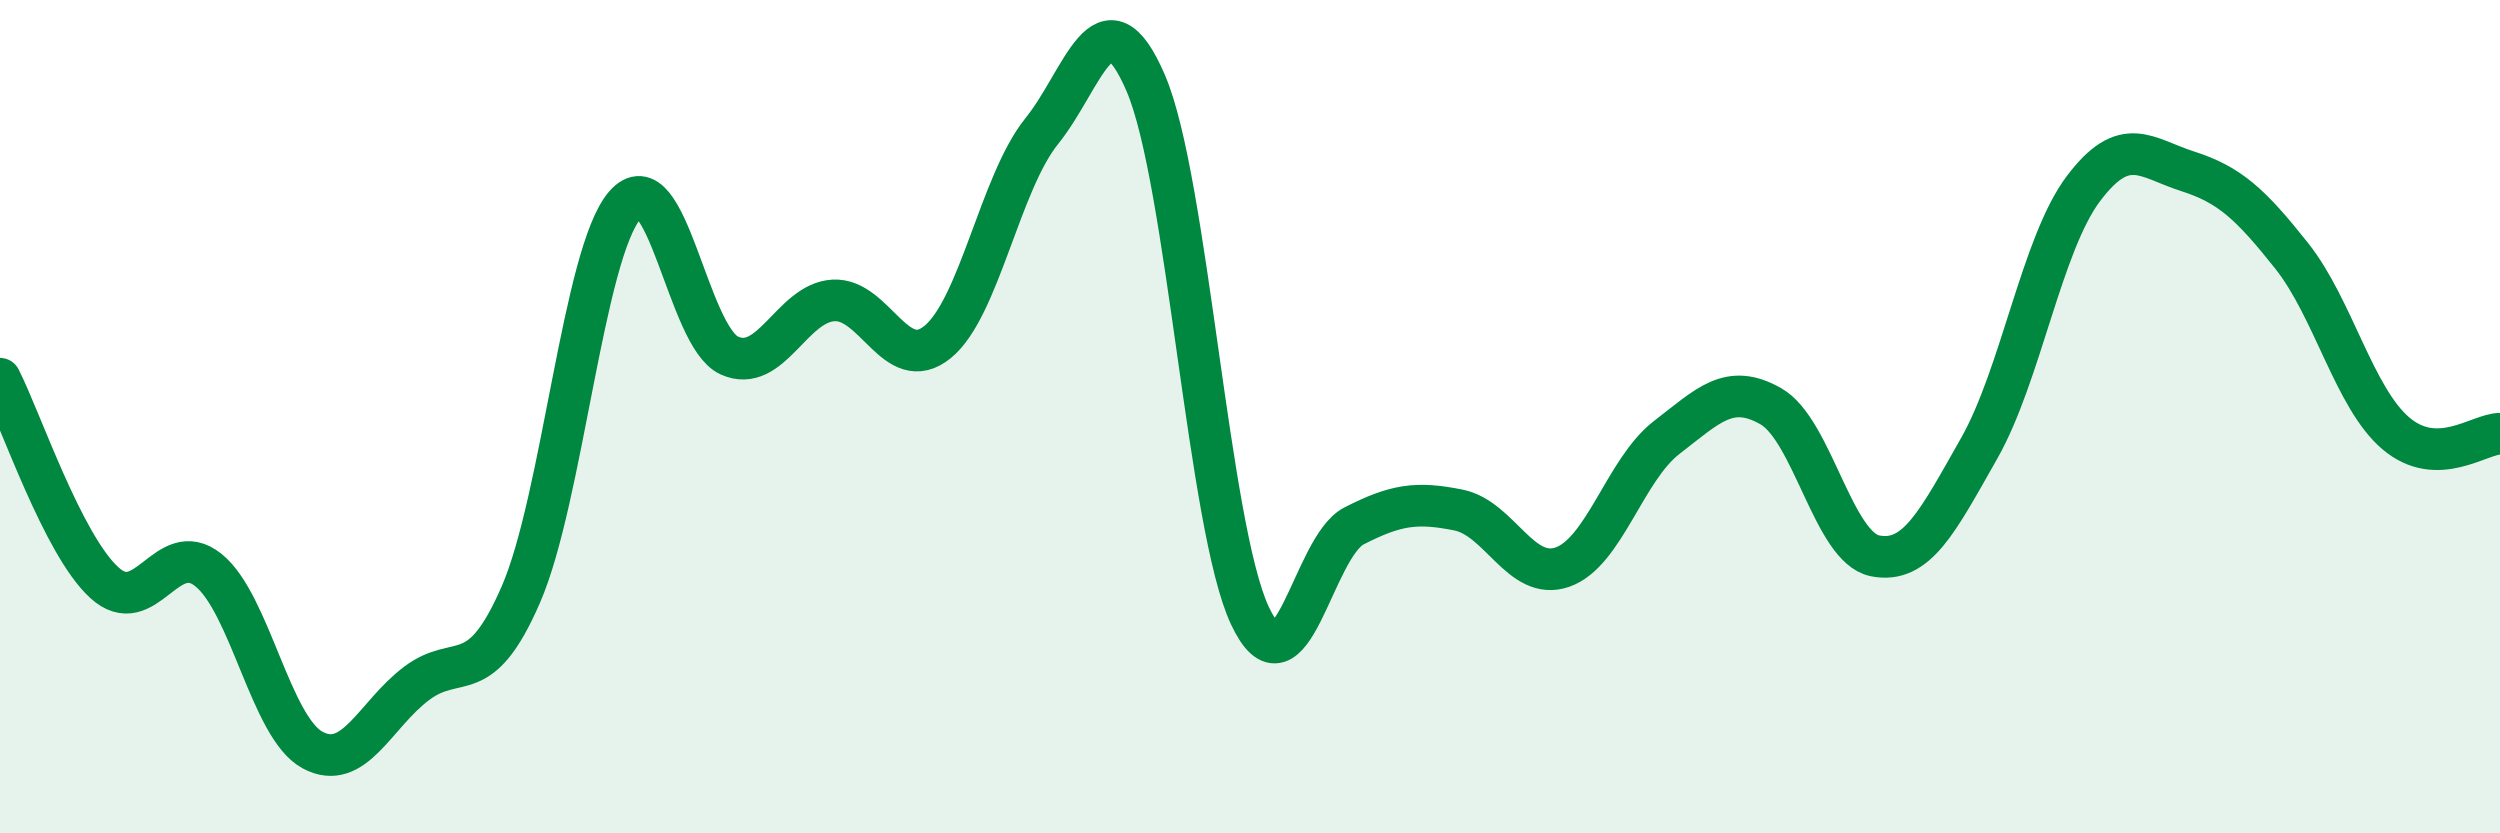
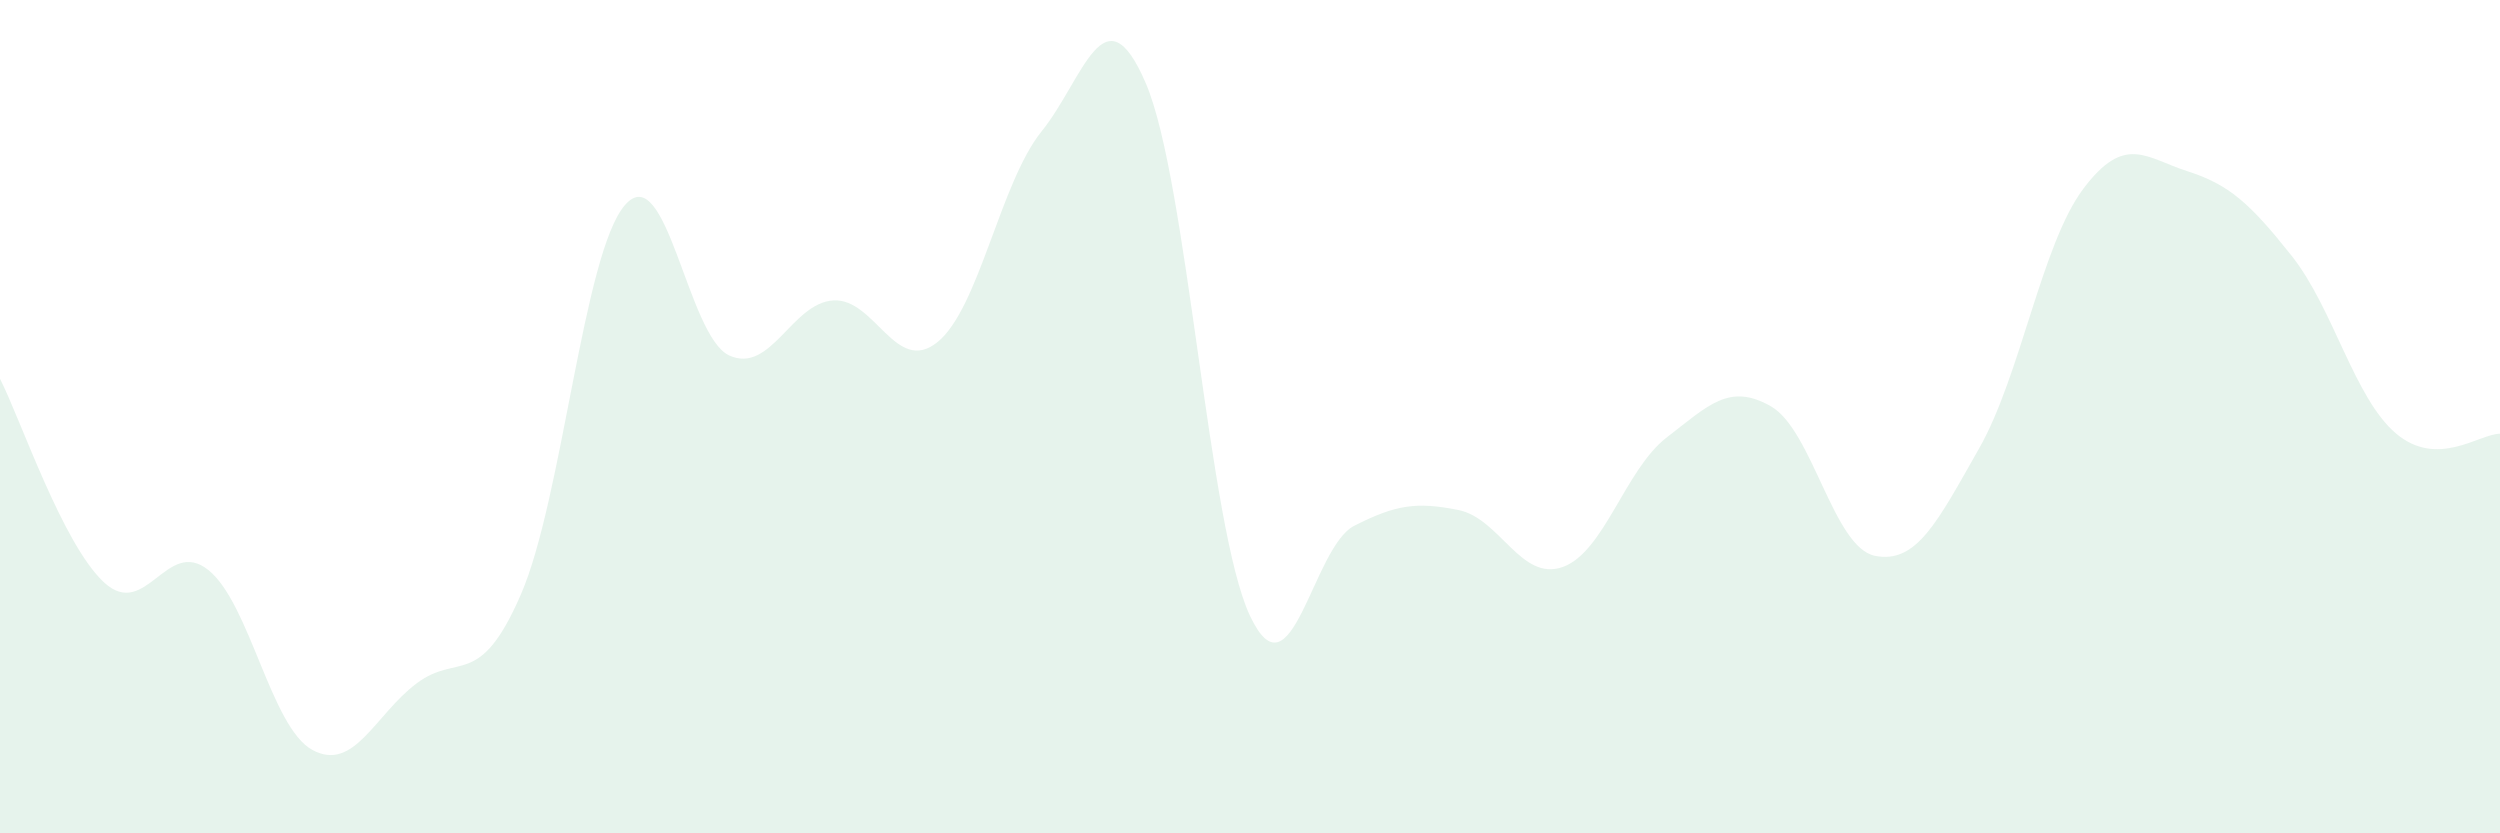
<svg xmlns="http://www.w3.org/2000/svg" width="60" height="20" viewBox="0 0 60 20">
  <path d="M 0,9.09 C 0.5,10.07 1.5,13.06 2.5,13.98 C 3.5,14.9 4,12.88 5,13.68 C 6,14.48 6.5,17.46 7.5,18 C 8.5,18.54 9,17.15 10,16.4 C 11,15.65 11.5,16.57 12.5,14.27 C 13.5,11.97 14,6.07 15,4.92 C 16,3.77 16.5,8.07 17.5,8.53 C 18.5,8.99 19,7.27 20,7.21 C 21,7.15 21.5,9.02 22.5,8.21 C 23.5,7.4 24,4.39 25,3.15 C 26,1.91 26.5,-0.33 27.5,2 C 28.5,4.33 29,12.66 30,14.78 C 31,16.9 31.5,13.13 32.5,12.62 C 33.5,12.11 34,12.04 35,12.24 C 36,12.44 36.5,13.96 37.5,13.61 C 38.5,13.26 39,11.27 40,10.5 C 41,9.73 41.5,9.18 42.5,9.75 C 43.5,10.32 44,13.14 45,13.34 C 46,13.54 46.5,12.52 47.5,10.76 C 48.5,9 49,5.86 50,4.53 C 51,3.2 51.5,3.79 52.5,4.11 C 53.5,4.43 54,4.88 55,6.14 C 56,7.4 56.5,9.55 57.5,10.4 C 58.5,11.25 59.5,10.41 60,10.41L60 20L0 20Z" fill="#008740" opacity="0.1" stroke-linecap="round" stroke-linejoin="round" />
-   <path d="M 0,9.09 C 0.5,10.07 1.5,13.06 2.5,13.98 C 3.5,14.9 4,12.88 5,13.68 C 6,14.48 6.5,17.46 7.5,18 C 8.5,18.54 9,17.15 10,16.4 C 11,15.65 11.5,16.57 12.5,14.27 C 13.5,11.97 14,6.07 15,4.92 C 16,3.77 16.5,8.07 17.5,8.53 C 18.5,8.99 19,7.27 20,7.21 C 21,7.15 21.5,9.02 22.5,8.21 C 23.5,7.4 24,4.39 25,3.15 C 26,1.91 26.5,-0.33 27.5,2 C 28.5,4.33 29,12.66 30,14.78 C 31,16.9 31.5,13.13 32.5,12.62 C 33.5,12.11 34,12.04 35,12.24 C 36,12.44 36.5,13.96 37.5,13.61 C 38.5,13.26 39,11.27 40,10.5 C 41,9.73 41.5,9.18 42.5,9.75 C 43.5,10.32 44,13.14 45,13.34 C 46,13.54 46.5,12.52 47.5,10.76 C 48.5,9 49,5.86 50,4.53 C 51,3.2 51.5,3.79 52.5,4.11 C 53.5,4.43 54,4.88 55,6.14 C 56,7.4 56.5,9.55 57.5,10.4 C 58.5,11.25 59.5,10.41 60,10.41" stroke="#008740" stroke-width="1" fill="none" stroke-linecap="round" stroke-linejoin="round" />
</svg>